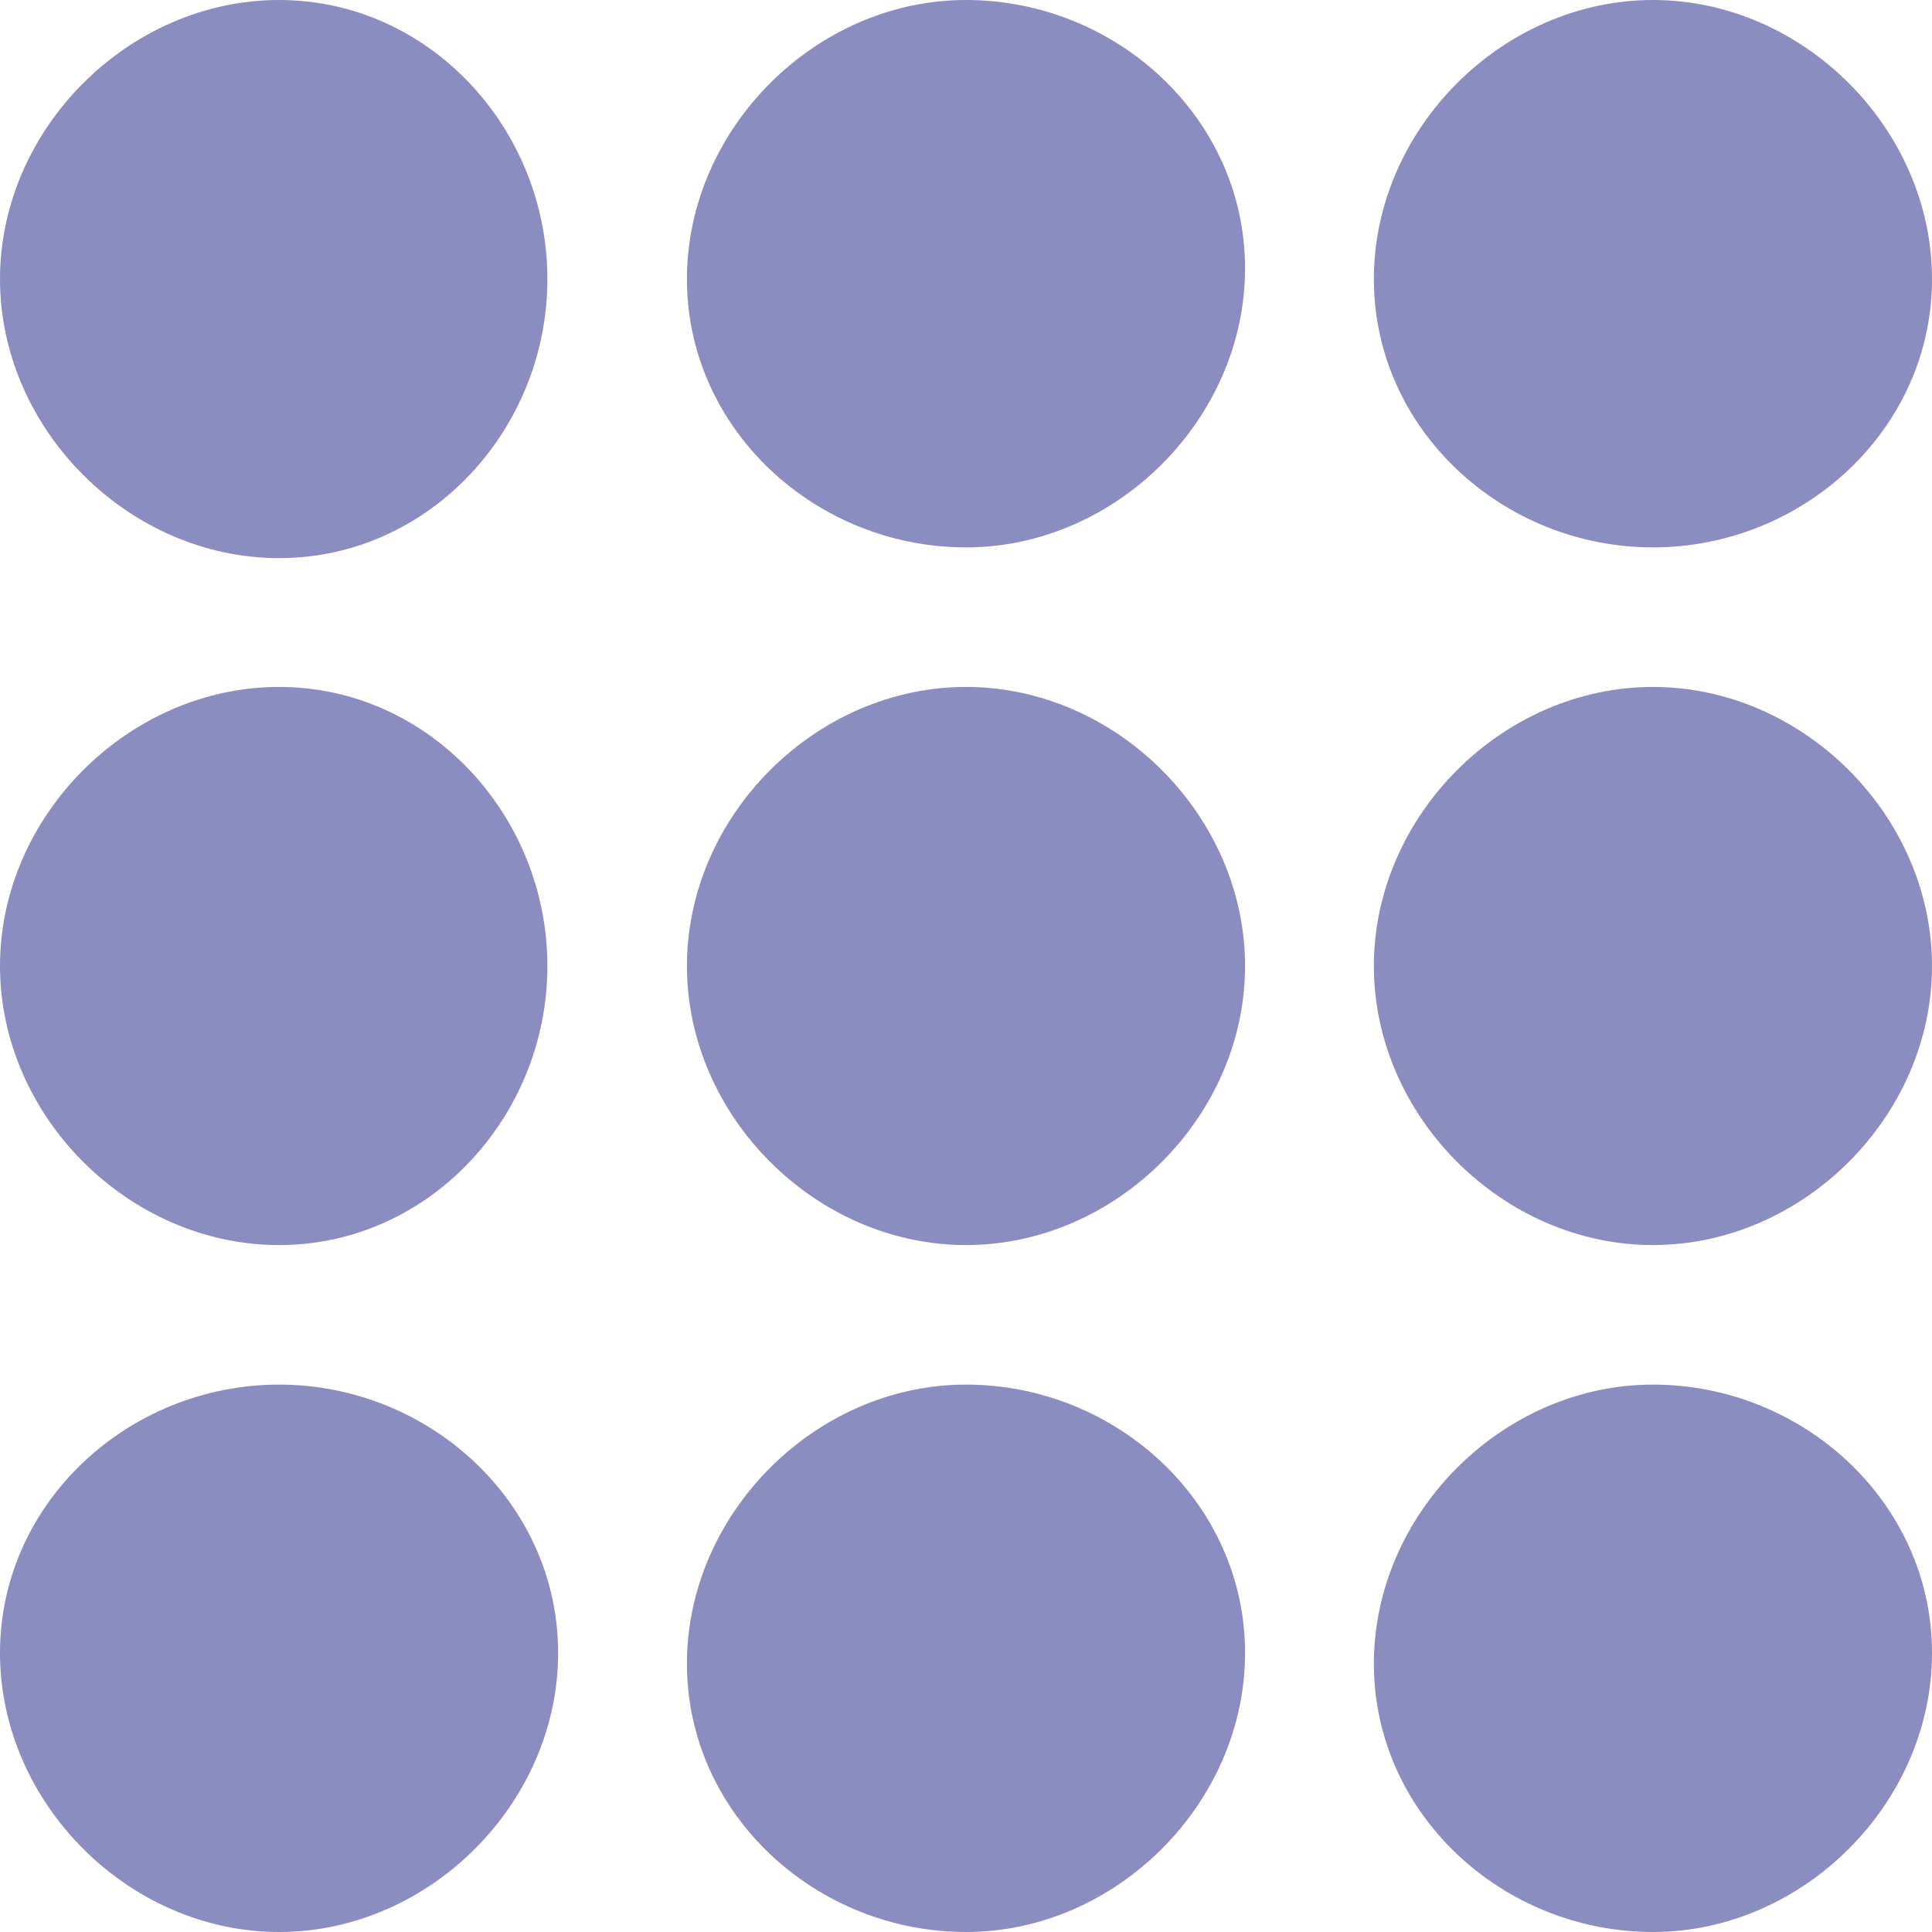
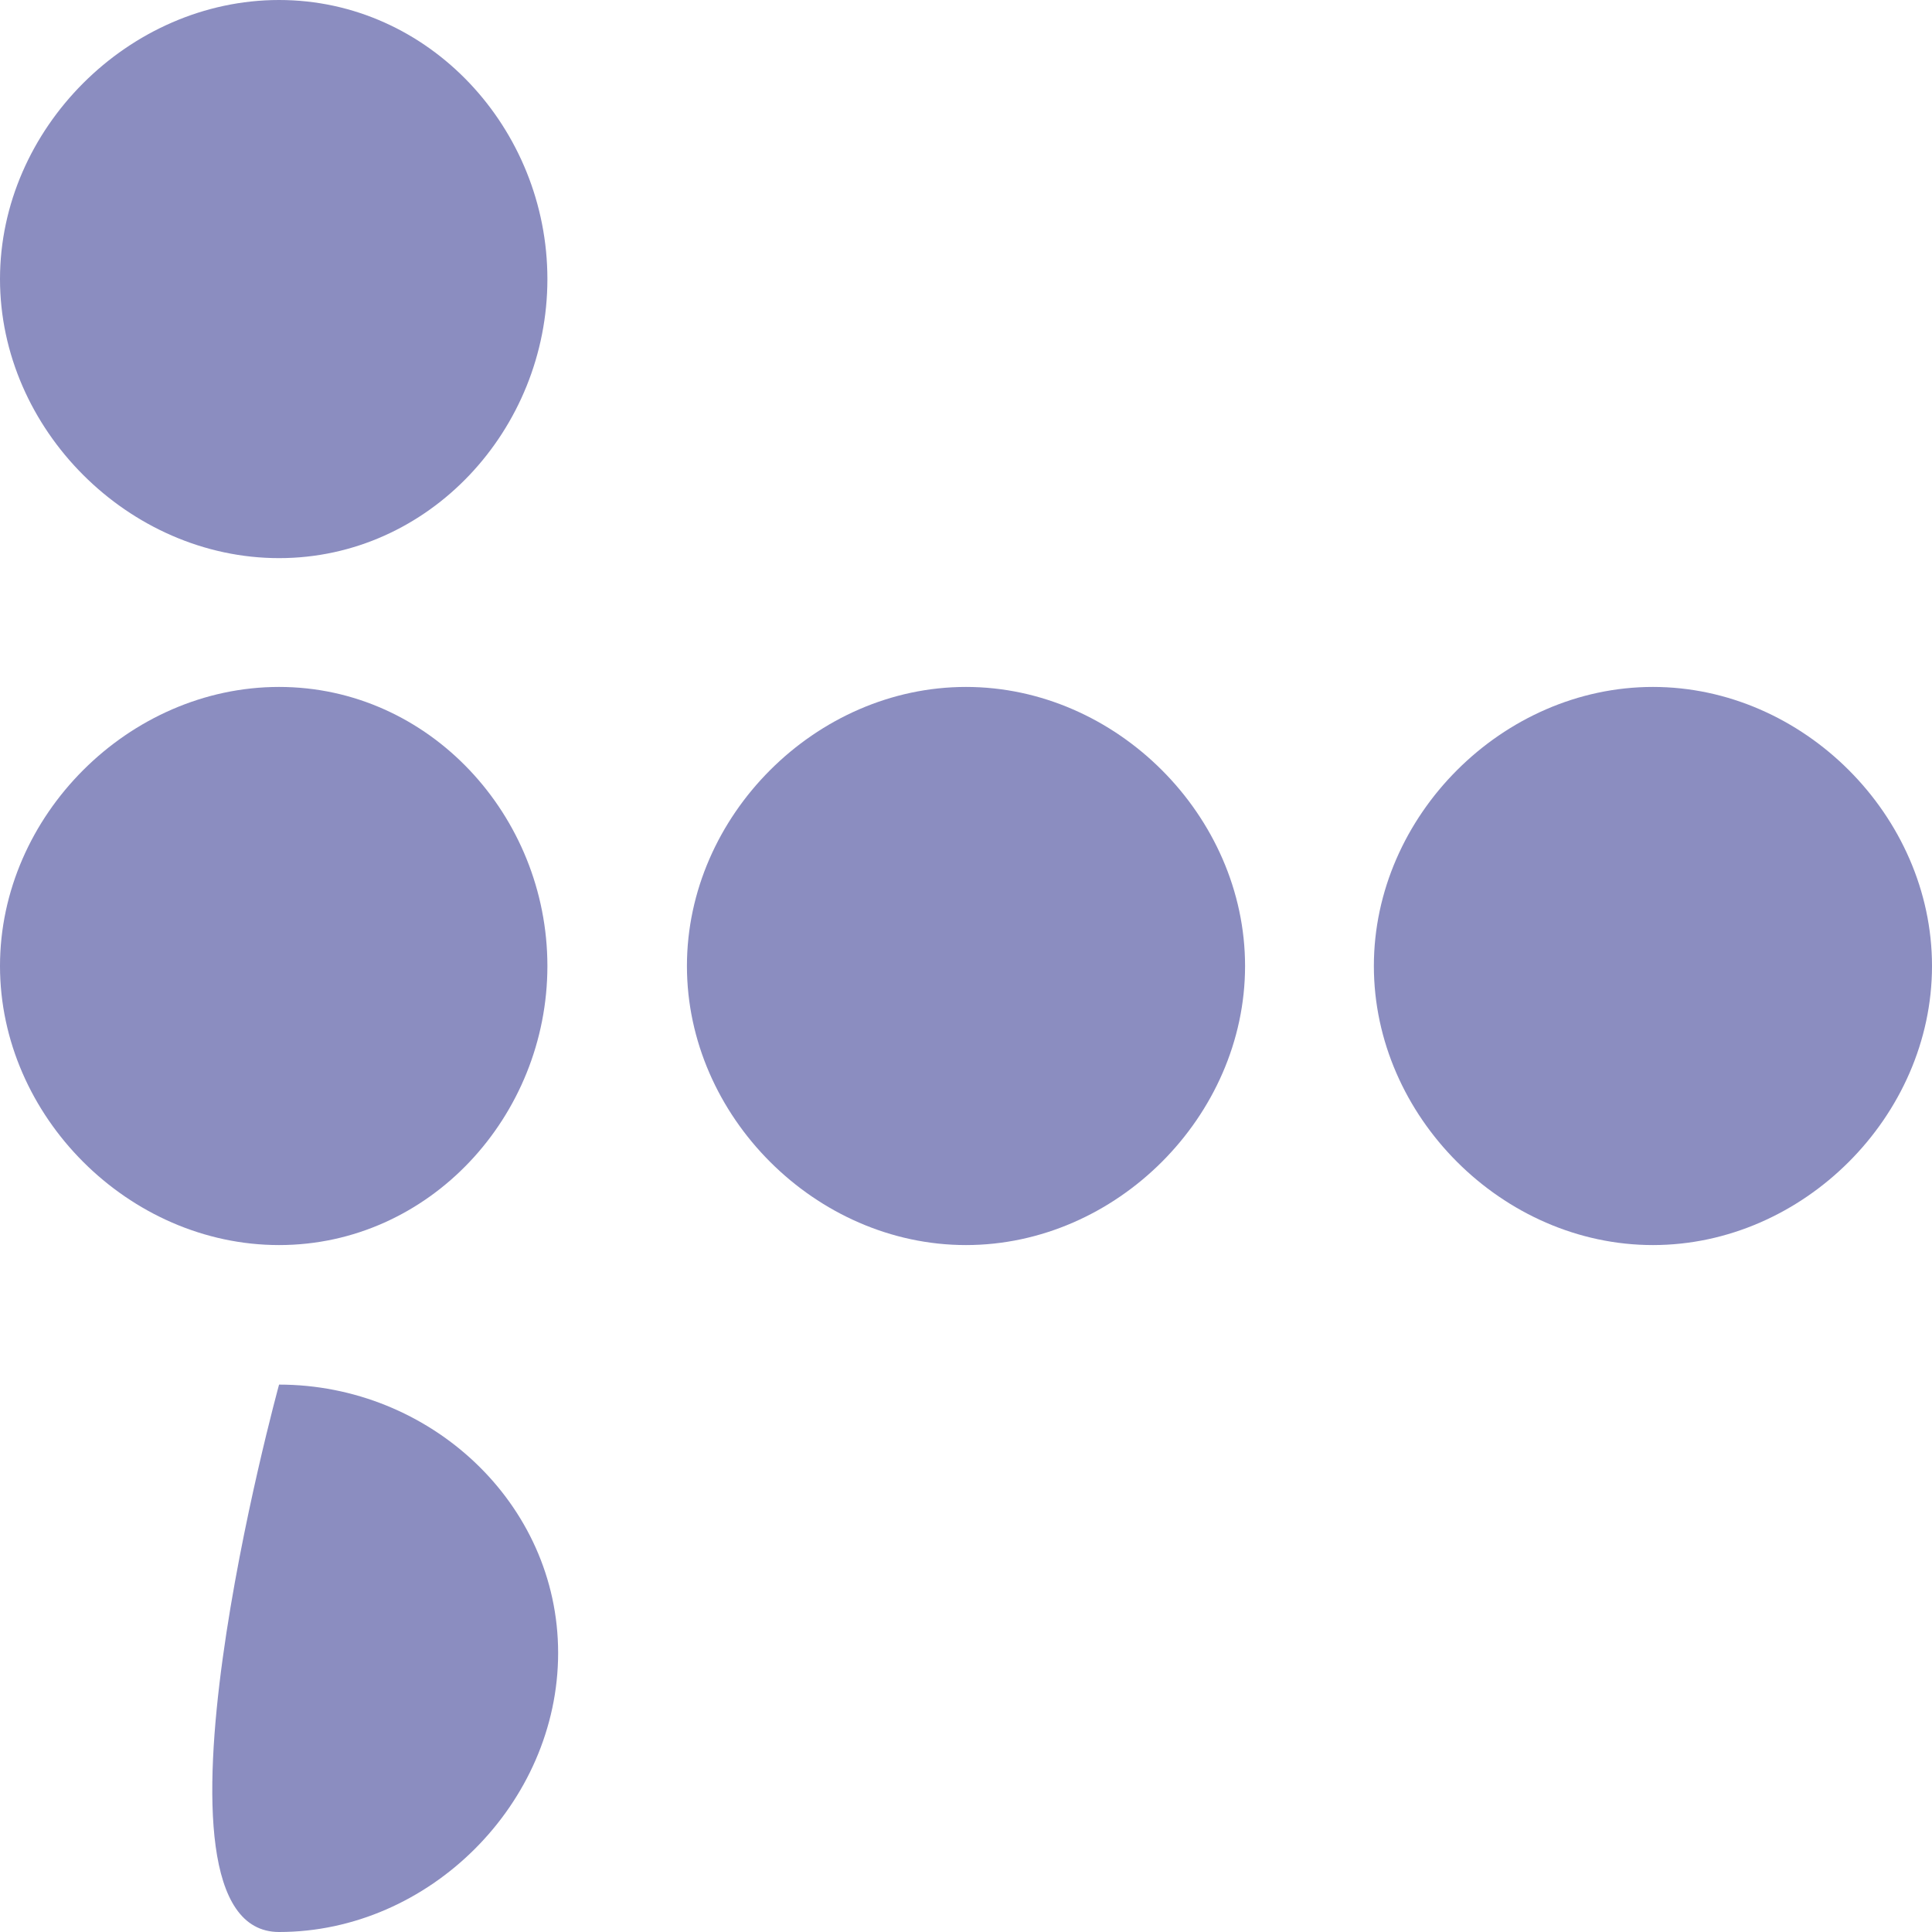
<svg xmlns="http://www.w3.org/2000/svg" version="1.1" id="Capa_1" x="0px" y="0px" viewBox="0 0 18 18" style="enable-background:new 0 0 18 18;" xml:space="preserve">
  <style type="text/css">
	.st0{fill:#8B8DC0;}
</style>
  <g>
-     <path class="st0" d="M2.6,12.9C1.2,12.9,0,14,0,15.4S1.2,18,2.6,18s2.6-1.2,2.6-2.6S4,12.9,2.6,12.9z" />
-     <path class="st0" d="M9,12.9c-1.4,0-2.6,1.2-2.6,2.6S7.6,18,9,18s2.6-1.2,2.6-2.6S10.4,12.9,9,12.9z" />
-     <path class="st0" d="M15.4,12.9c-1.4,0-2.6,1.2-2.6,2.6S14,18,15.4,18s2.6-1.2,2.6-2.6S16.8,12.9,15.4,12.9z" />
+     <path class="st0" d="M2.6,12.9S1.2,18,2.6,18s2.6-1.2,2.6-2.6S4,12.9,2.6,12.9z" />
    <path class="st0" d="M2.6,6.4C1.2,6.4,0,7.6,0,9s1.2,2.6,2.6,2.6S5.1,10.4,5.1,9S4,6.4,2.6,6.4z" />
    <path class="st0" d="M9,6.4C7.6,6.4,6.4,7.6,6.4,9s1.2,2.6,2.6,2.6s2.6-1.2,2.6-2.6S10.4,6.4,9,6.4z" />
    <path class="st0" d="M15.4,6.4c-1.4,0-2.6,1.2-2.6,2.6s1.2,2.6,2.6,2.6S18,10.4,18,9S16.8,6.4,15.4,6.4z" />
    <path class="st0" d="M2.6,0C1.2,0,0,1.2,0,2.6s1.2,2.6,2.6,2.6S5.1,4,5.1,2.6S4,0,2.6,0z" />
-     <path class="st0" d="M9,0C7.6,0,6.4,1.2,6.4,2.6S7.6,5.1,9,5.1s2.6-1.2,2.6-2.6S10.4,0,9,0z" />
-     <path class="st0" d="M15.4,5.1C16.8,5.1,18,4,18,2.6S16.8,0,15.4,0s-2.6,1.2-2.6,2.6S14,5.1,15.4,5.1z" />
  </g>
</svg>